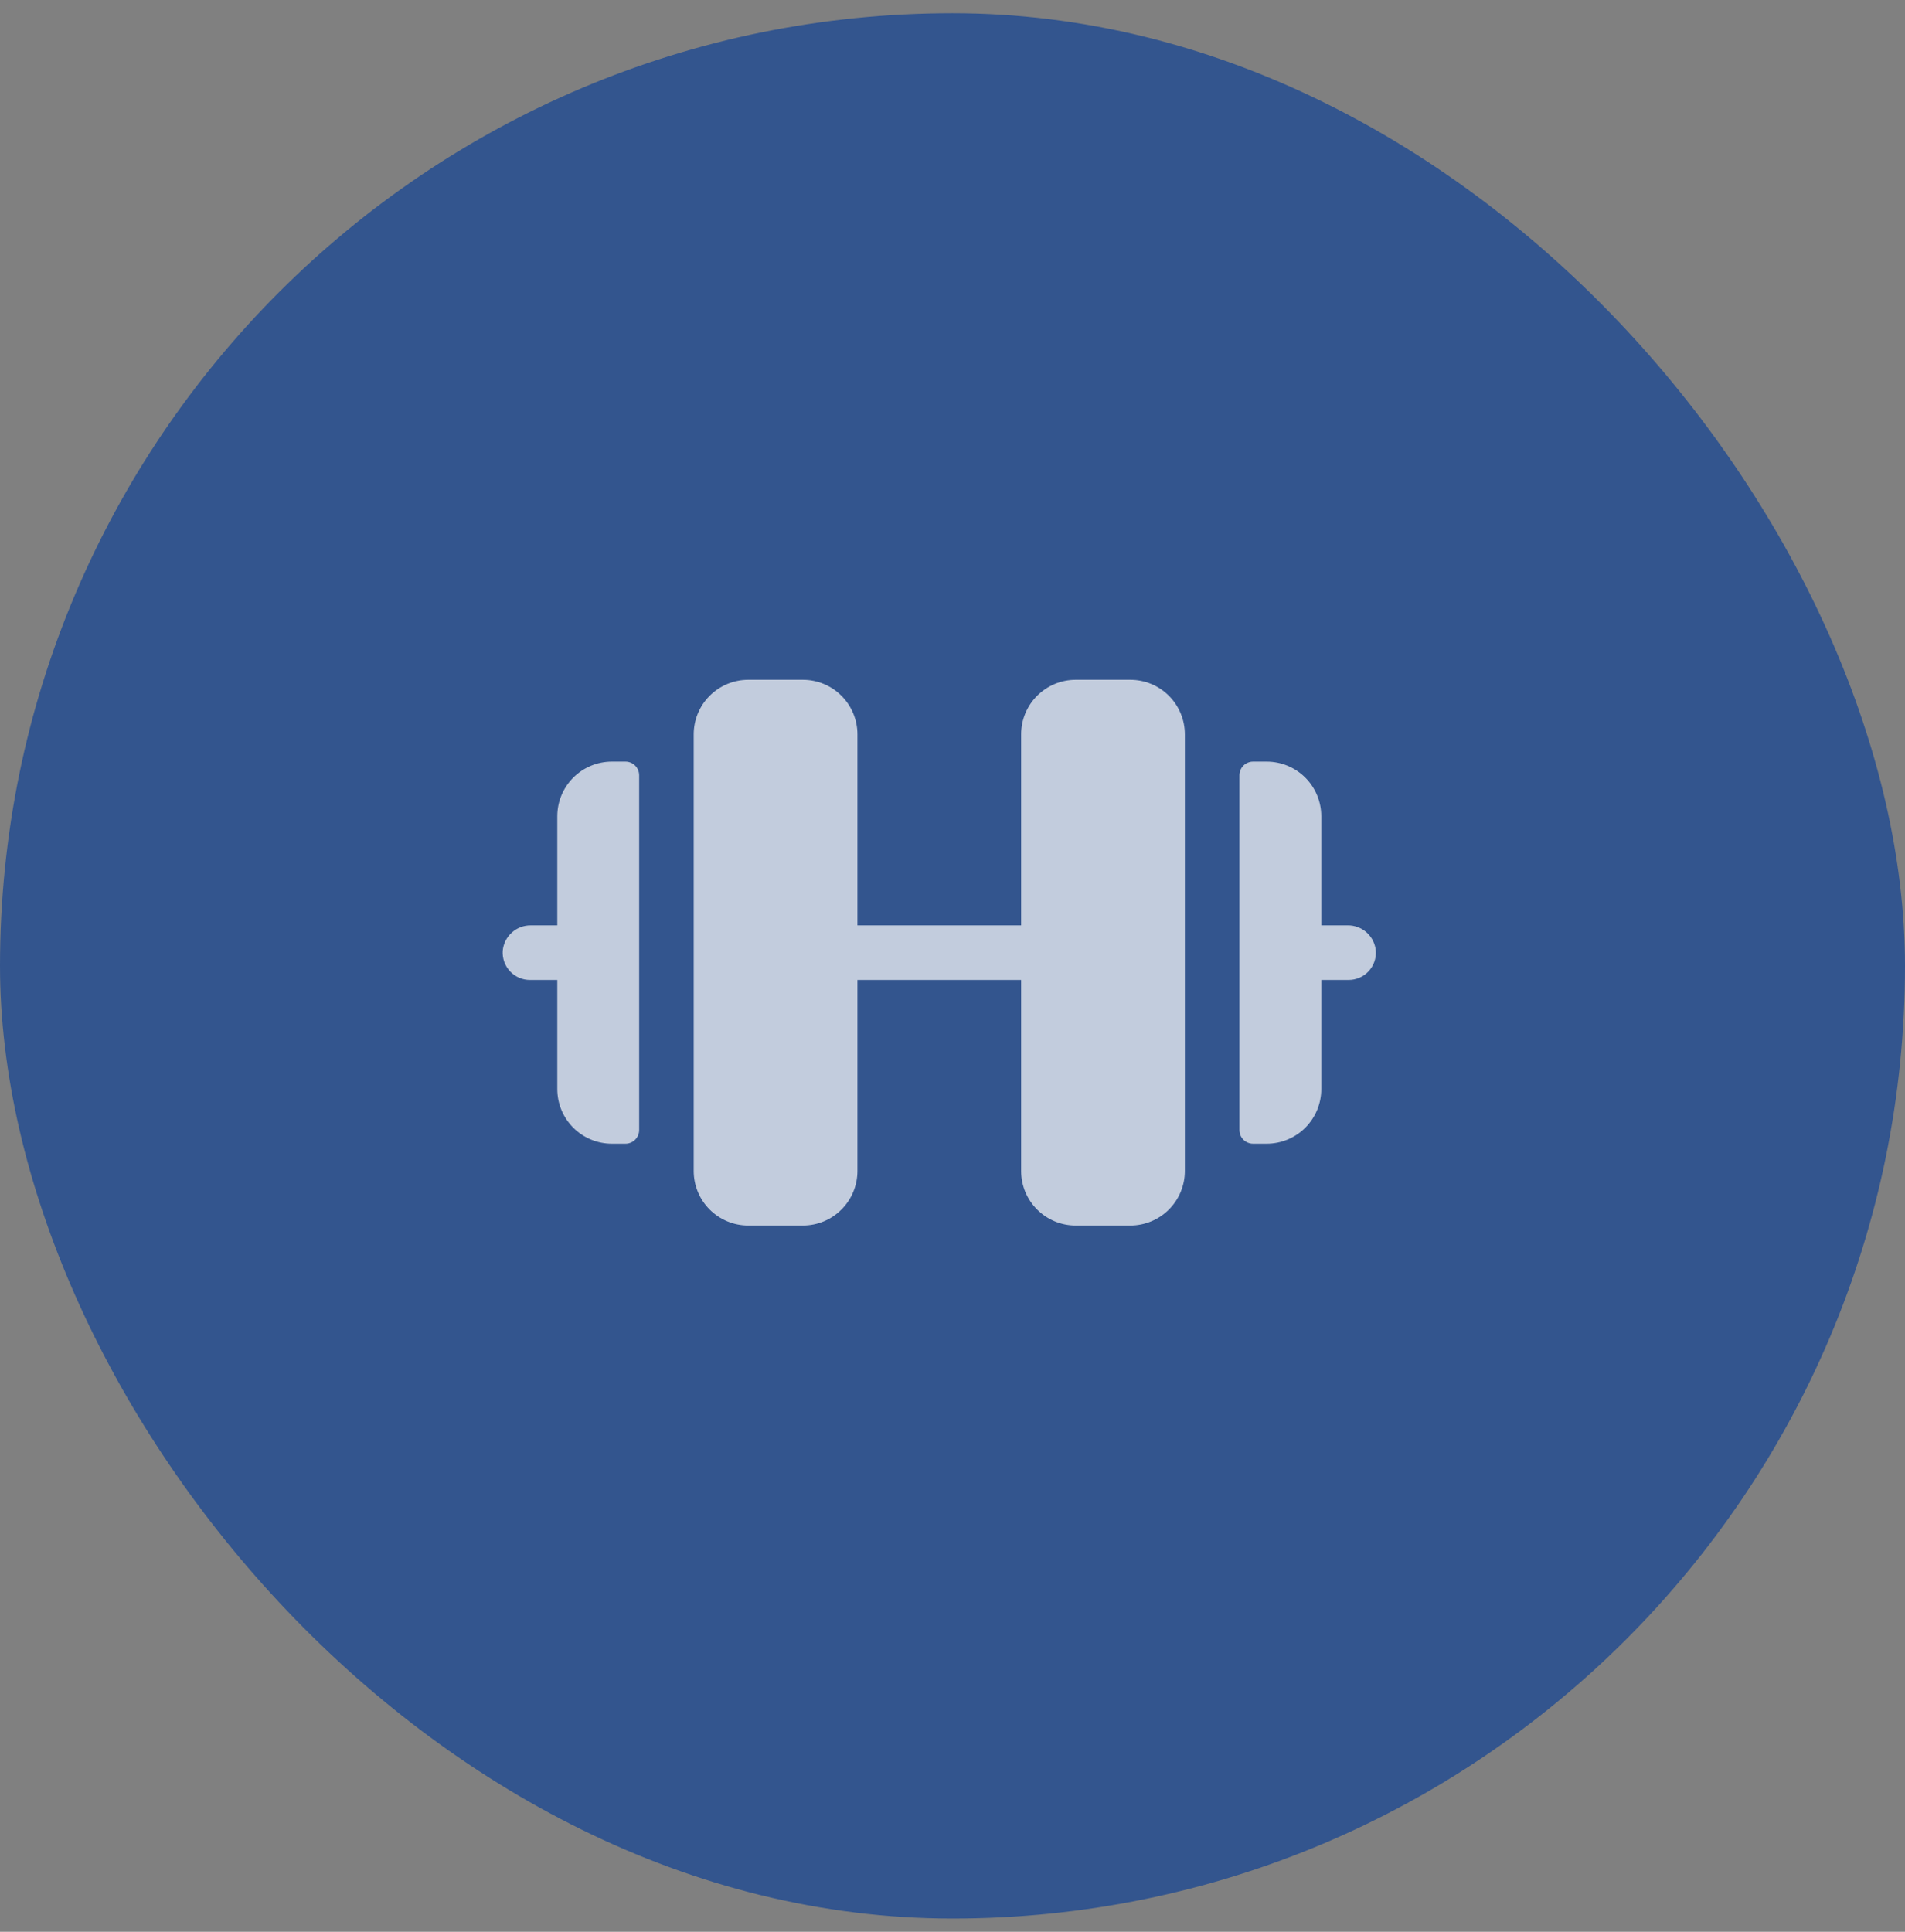
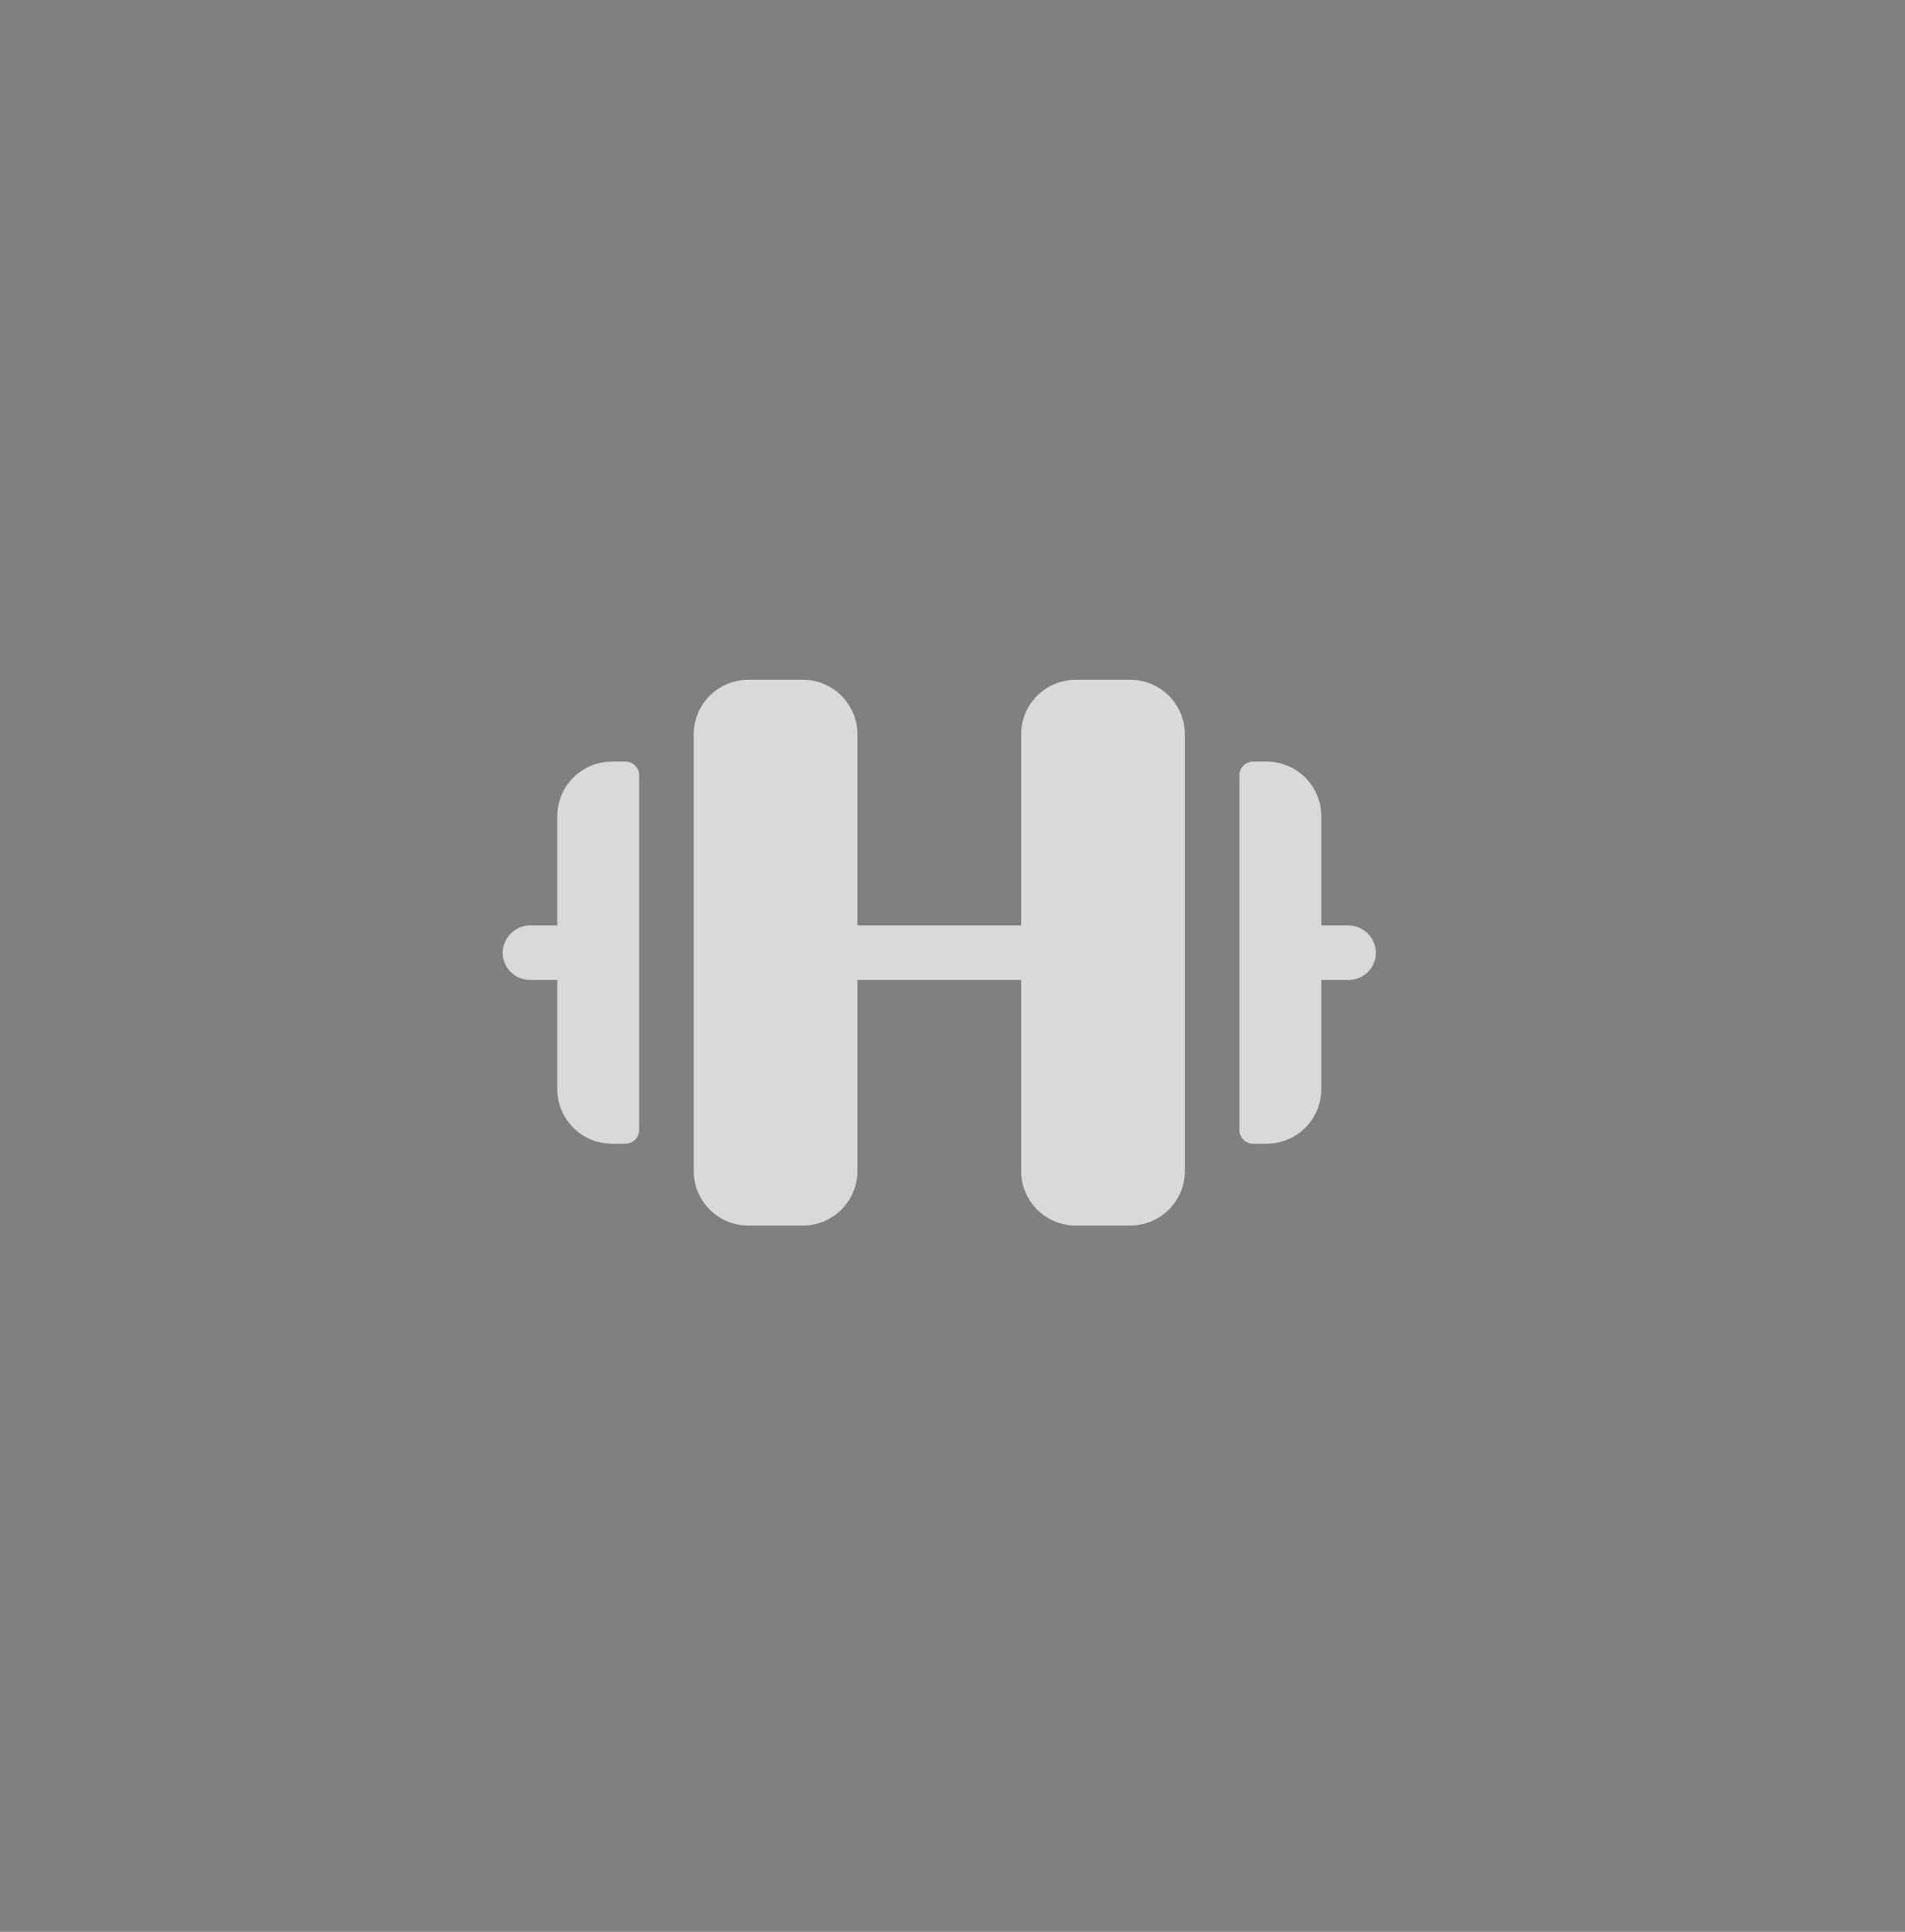
<svg xmlns="http://www.w3.org/2000/svg" width="72" height="73" viewBox="0 0 72 73" fill="none">
  <rect x="0" y="0" width="72" height="73" fill="#808080" stroke="none" />
-   <rect y="0.5" width="72" height="72" rx="36" fill="#33558E" />
  <g clip-path="url(#clip0_69_103)">
    <path d="M44.782 27.75V44.25C44.782 44.797 44.564 45.322 44.178 45.708C43.791 46.095 43.266 46.312 42.719 46.312H40.657C40.11 46.312 39.585 46.095 39.198 45.708C38.811 45.322 38.594 44.797 38.594 44.25V37.031H32.407V44.25C32.407 44.797 32.189 45.322 31.802 45.708C31.416 46.095 30.891 46.312 30.344 46.312H28.282C27.735 46.312 27.21 46.095 26.823 45.708C26.436 45.322 26.219 44.797 26.219 44.25V27.75C26.219 27.203 26.436 26.678 26.823 26.292C27.21 25.905 27.735 25.688 28.282 25.688H30.344C30.891 25.688 31.416 25.905 31.802 26.292C32.189 26.678 32.407 27.203 32.407 27.75V34.969H38.594V27.75C38.594 27.203 38.811 26.678 39.198 26.292C39.585 25.905 40.11 25.688 40.657 25.688H42.719C43.266 25.688 43.791 25.905 44.178 26.292C44.564 26.678 44.782 27.203 44.782 27.75ZM23.641 28.781H23.125C22.578 28.781 22.054 28.998 21.667 29.385C21.28 29.772 21.063 30.297 21.063 30.844V34.969H20.066C19.8 34.965 19.542 35.062 19.344 35.241C19.146 35.419 19.023 35.666 19 35.932C18.991 36.073 19.011 36.214 19.058 36.347C19.106 36.48 19.18 36.602 19.277 36.706C19.374 36.809 19.491 36.891 19.62 36.947C19.75 37.003 19.89 37.032 20.032 37.031H21.063V41.156C21.063 41.703 21.28 42.228 21.667 42.615C22.054 43.002 22.578 43.219 23.125 43.219H23.641C23.778 43.219 23.909 43.164 24.006 43.068C24.102 42.971 24.157 42.84 24.157 42.703V29.297C24.157 29.16 24.102 29.029 24.006 28.932C23.909 28.836 23.778 28.781 23.641 28.781ZM52 35.932C51.977 35.667 51.855 35.42 51.658 35.242C51.46 35.063 51.203 34.965 50.937 34.969H49.938V30.844C49.938 30.297 49.721 29.772 49.334 29.385C48.947 28.998 48.422 28.781 47.875 28.781H47.36C47.223 28.781 47.092 28.836 46.995 28.932C46.898 29.029 46.844 29.16 46.844 29.297V42.703C46.844 42.84 46.898 42.971 46.995 43.068C47.092 43.164 47.223 43.219 47.36 43.219H47.875C48.422 43.219 48.947 43.002 49.334 42.615C49.721 42.228 49.938 41.703 49.938 41.156V37.031H50.969C51.11 37.032 51.25 37.003 51.38 36.947C51.51 36.891 51.627 36.809 51.724 36.706C51.82 36.602 51.895 36.48 51.942 36.347C51.99 36.214 52.01 36.073 52 35.932Z" fill="white" fill-opacity="0.7" />
  </g>
  <defs>
    <clipPath id="clip0_69_103">
      <rect width="33" height="33" fill="white" transform="translate(19 19.5)" />
    </clipPath>
  </defs>
</svg>